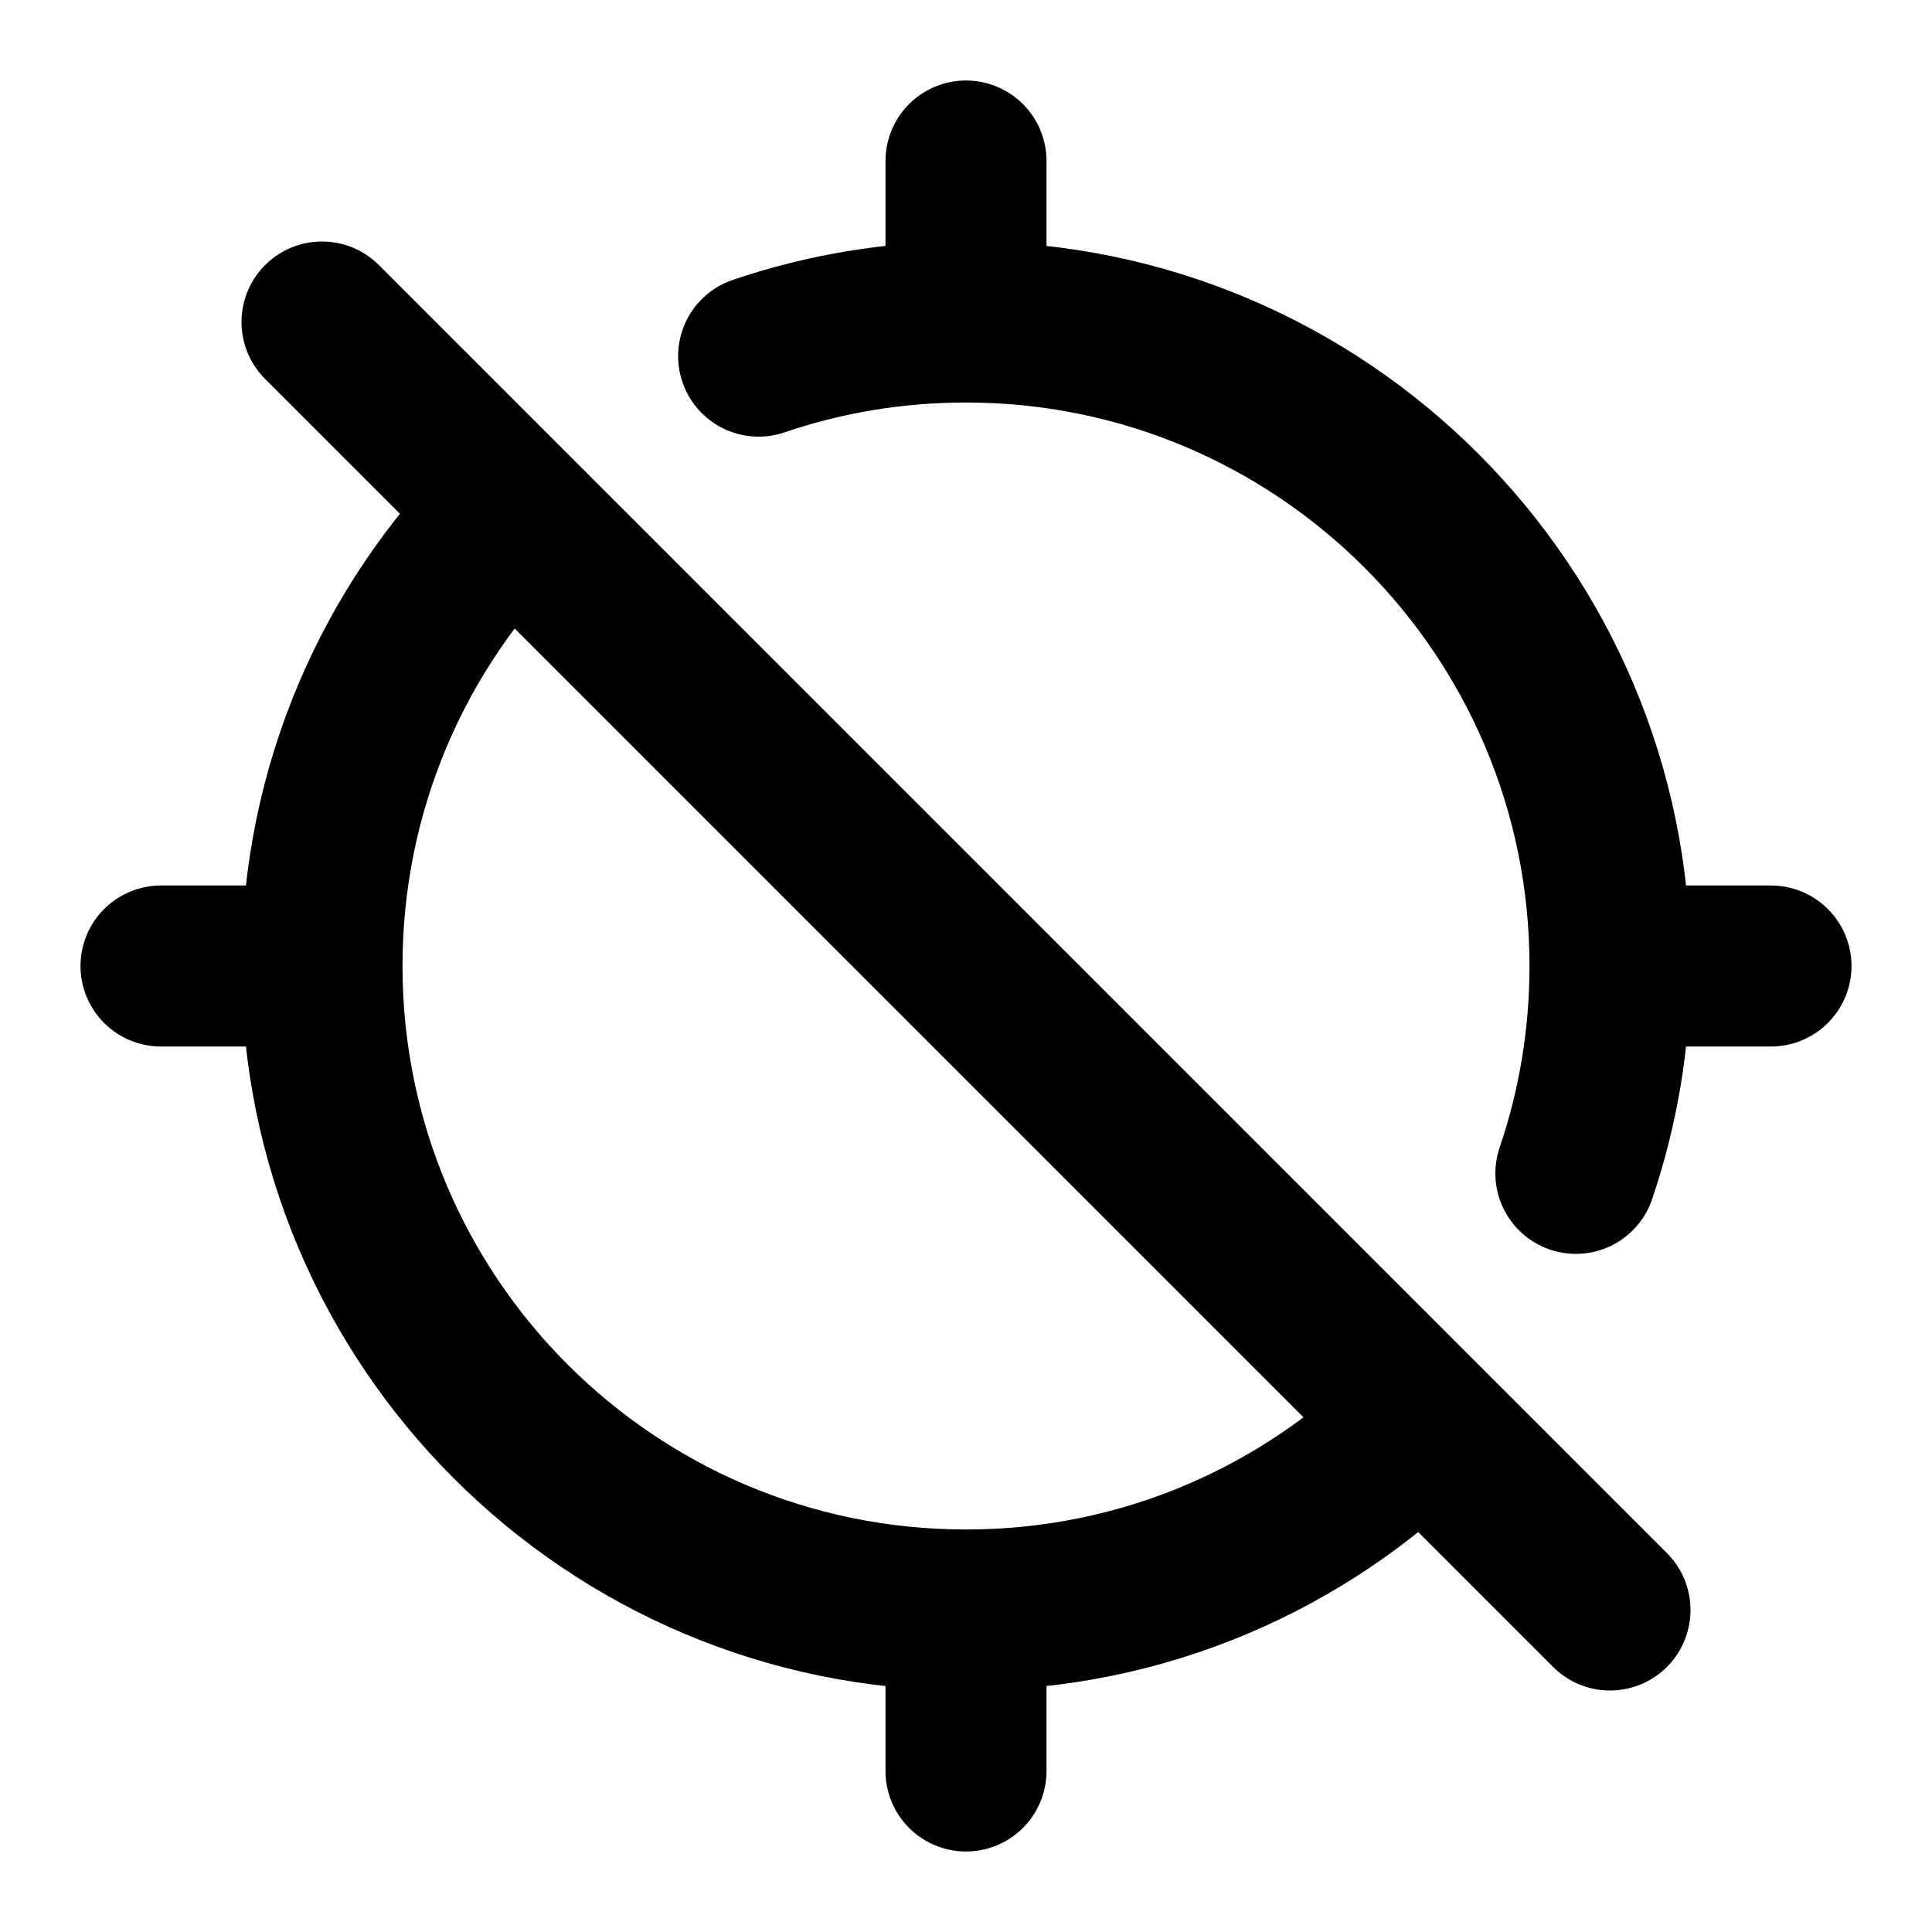
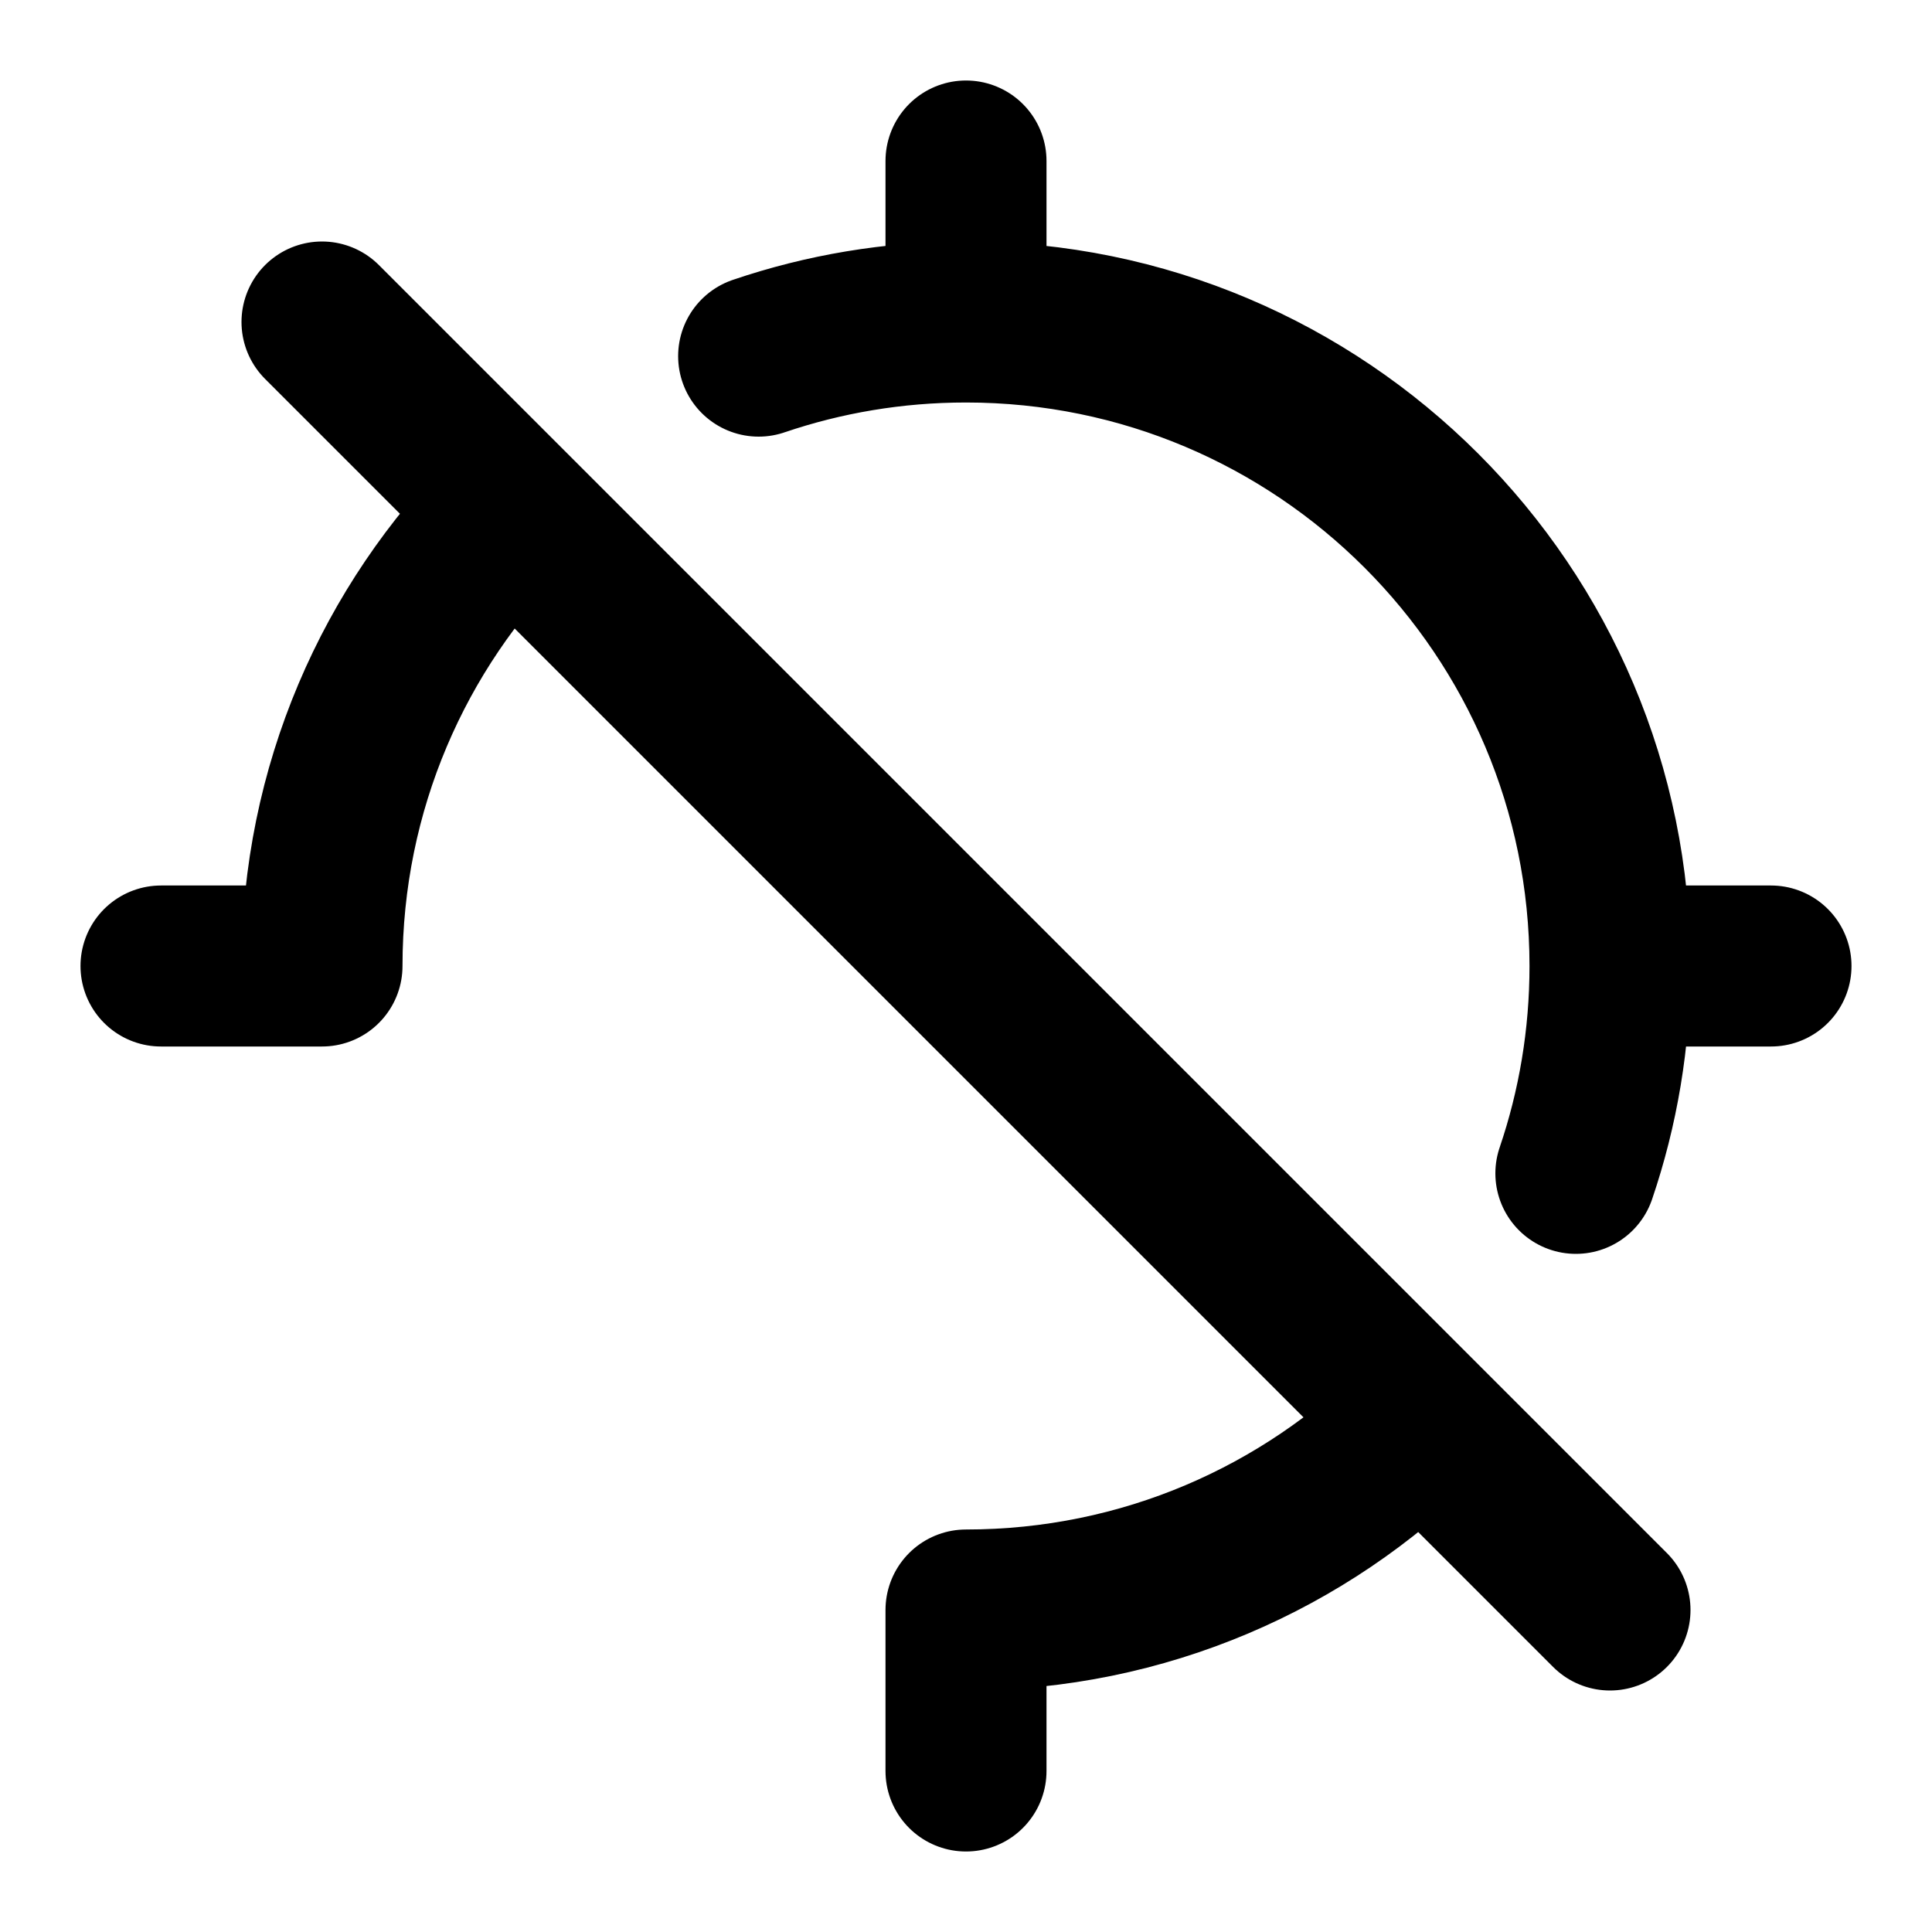
<svg xmlns="http://www.w3.org/2000/svg" width="800px" height="800px" viewBox="0 0 24 24" fill="none">
-   <path d="M17.657 17.657C16.209 19.105 14.209 20 12 20M12 20C7.582 20 4 16.418 4 12M12 20V22M4 12C4 9.791 4.895 7.791 6.343 6.343M4 12L2 12M9.424 4.424C10.233 4.149 11.099 4 12 4M12 4C16.418 4 20 7.582 20 12M12 4L12 2M20 12C20 12.901 19.851 13.768 19.576 14.576M20 12H22M4 4L20 20" stroke="#000000" stroke-width="2" stroke-linecap="round" stroke-linejoin="round" />
+   <path d="M17.657 17.657C16.209 19.105 14.209 20 12 20M12 20M12 20V22M4 12C4 9.791 4.895 7.791 6.343 6.343M4 12L2 12M9.424 4.424C10.233 4.149 11.099 4 12 4M12 4C16.418 4 20 7.582 20 12M12 4L12 2M20 12C20 12.901 19.851 13.768 19.576 14.576M20 12H22M4 4L20 20" stroke="#000000" stroke-width="2" stroke-linecap="round" stroke-linejoin="round" />
</svg>